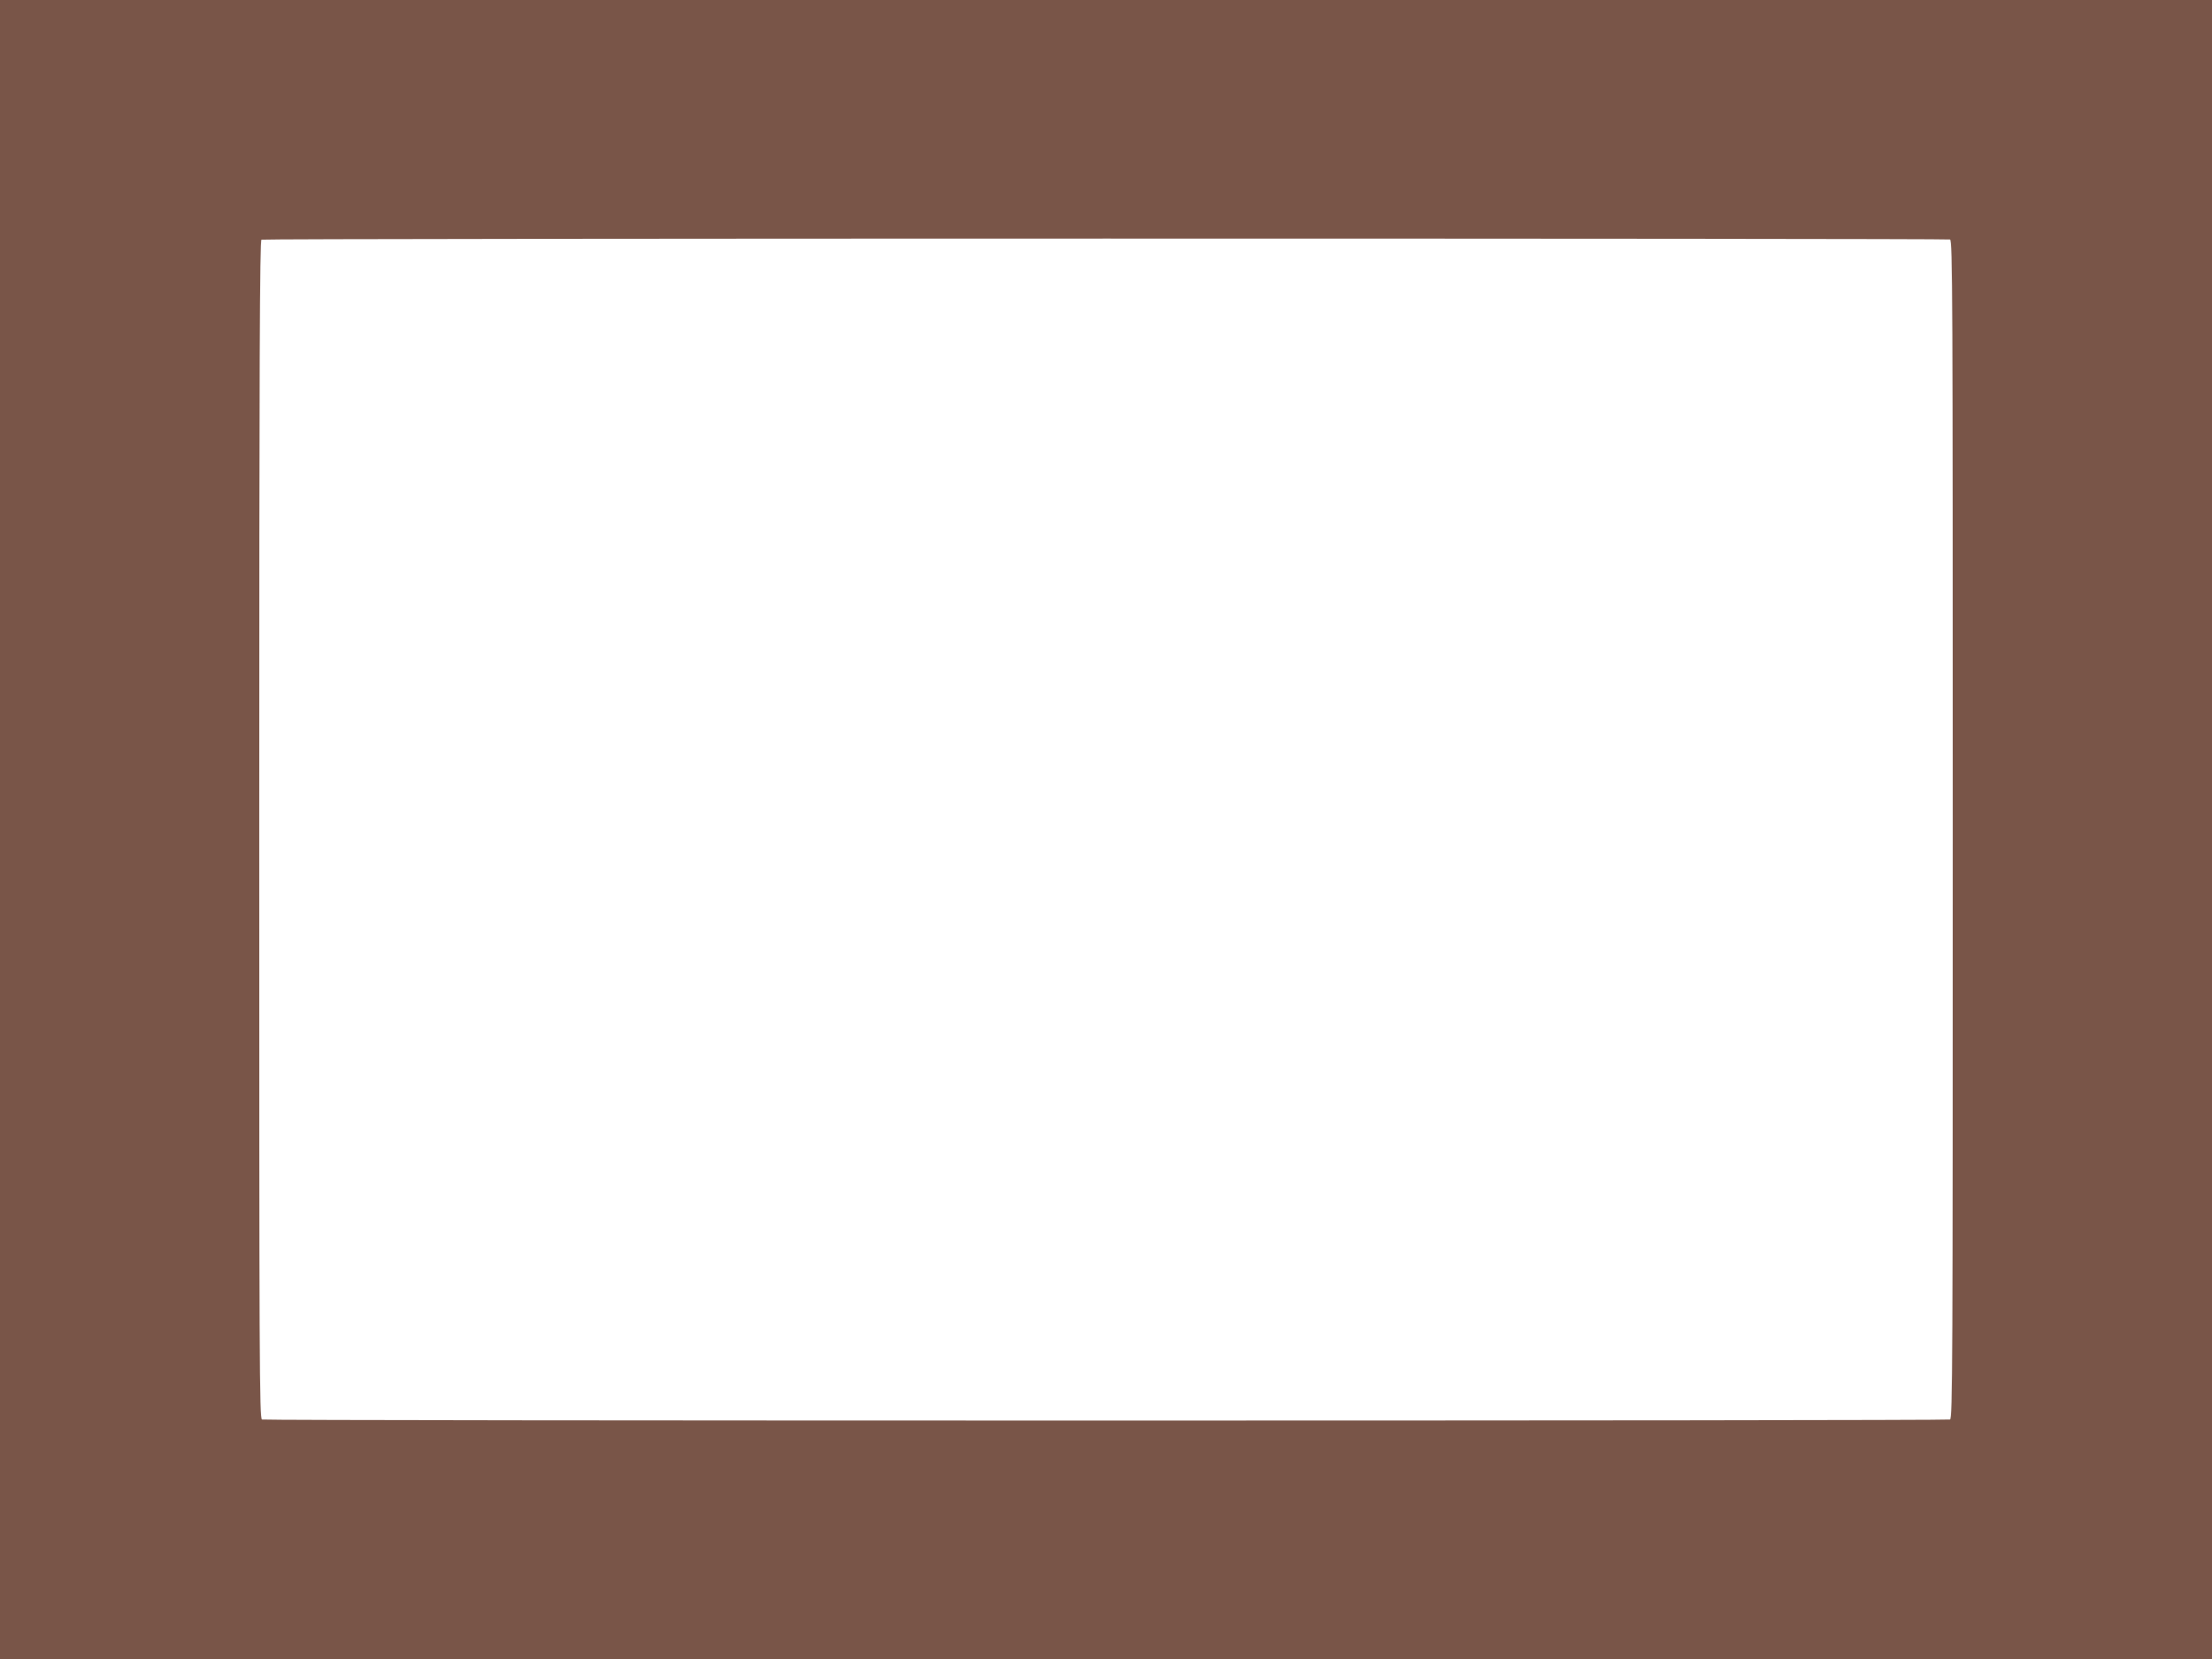
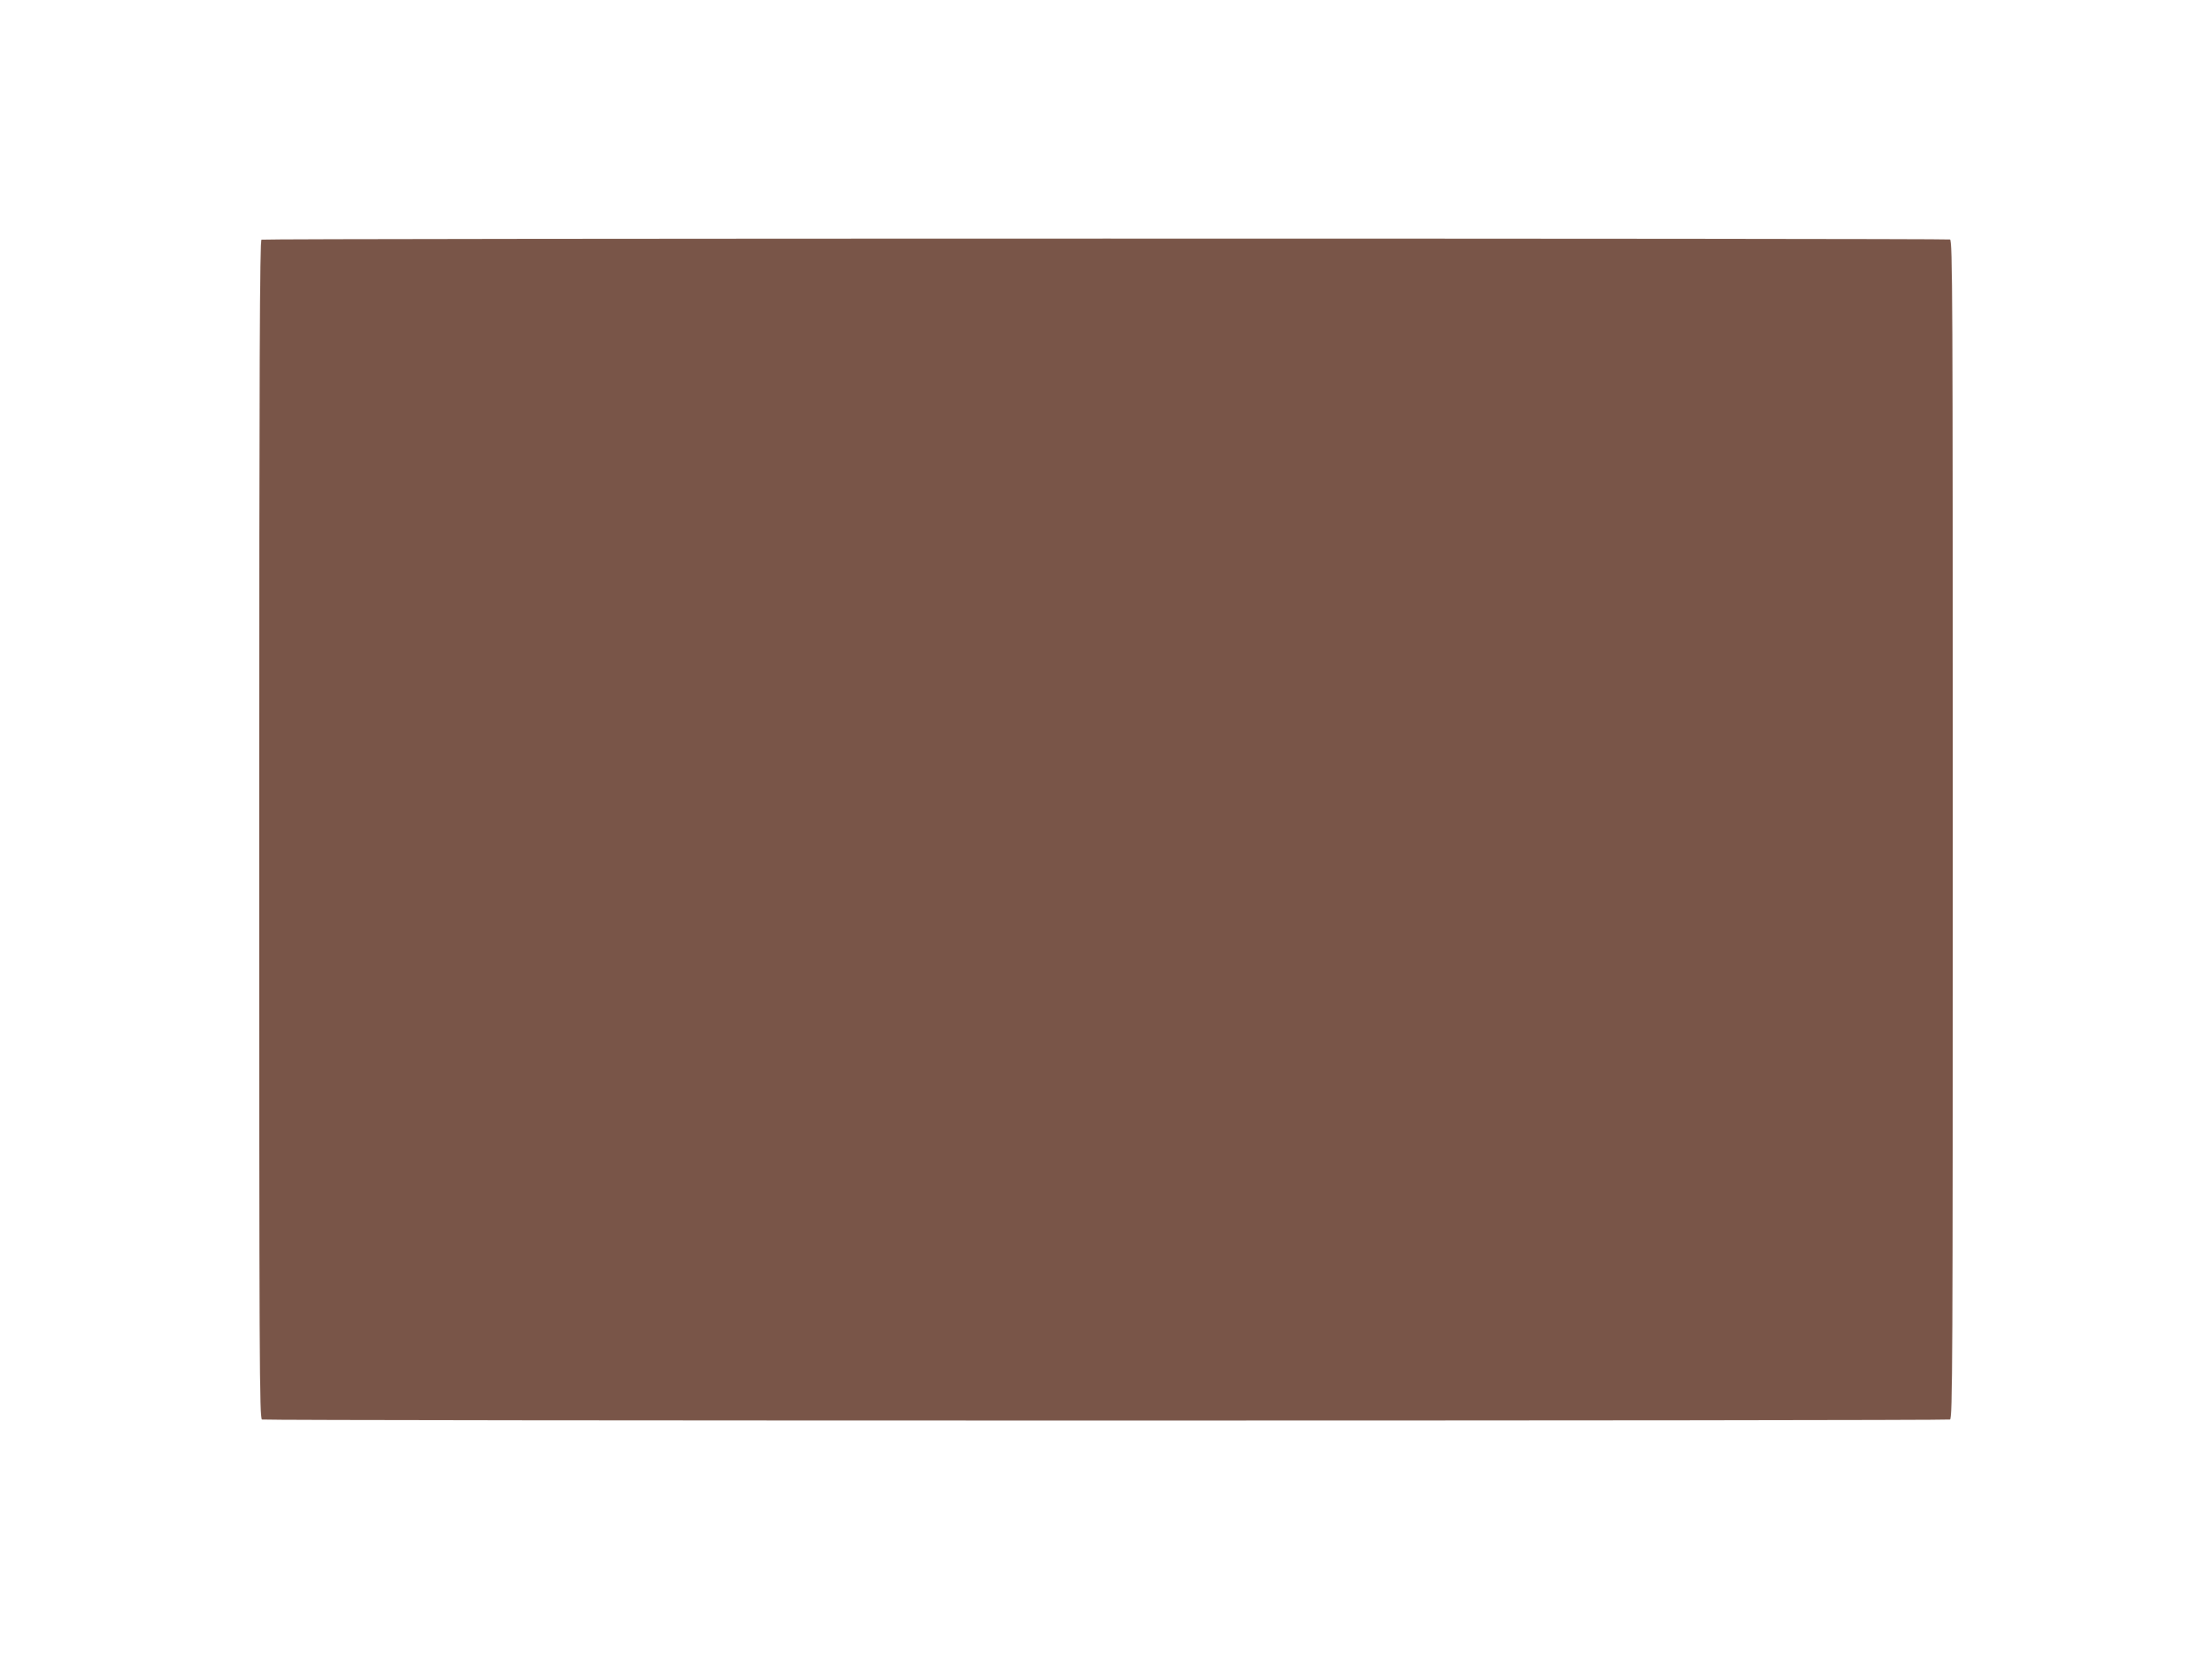
<svg xmlns="http://www.w3.org/2000/svg" version="1.0" width="1280pt" height="960pt" viewBox="0 0 1280 960" preserveAspectRatio="xMidYMid meet">
  <g transform="translate(0,960) scale(0.1,-0.1)" fill="#795548" stroke="none">
-     <path d="M0 4800 l0 -4800 6400 0 6400 0 0 4800 0 4800 -6400 0 -6400 0 0 -4800z m11284 3414 c15 -6 16 -316 16 -3414 0 -3098 -1 -3408 -16 -3414 -21 -8 -9747 -8 -9768 0 -15 6 -16 316 -16 3414 0 2717 3 3409 13 3413 18 8 9752 8 9771 1z" />
+     <path d="M0 4800 z m11284 3414 c15 -6 16 -316 16 -3414 0 -3098 -1 -3408 -16 -3414 -21 -8 -9747 -8 -9768 0 -15 6 -16 316 -16 3414 0 2717 3 3409 13 3413 18 8 9752 8 9771 1z" />
  </g>
</svg>